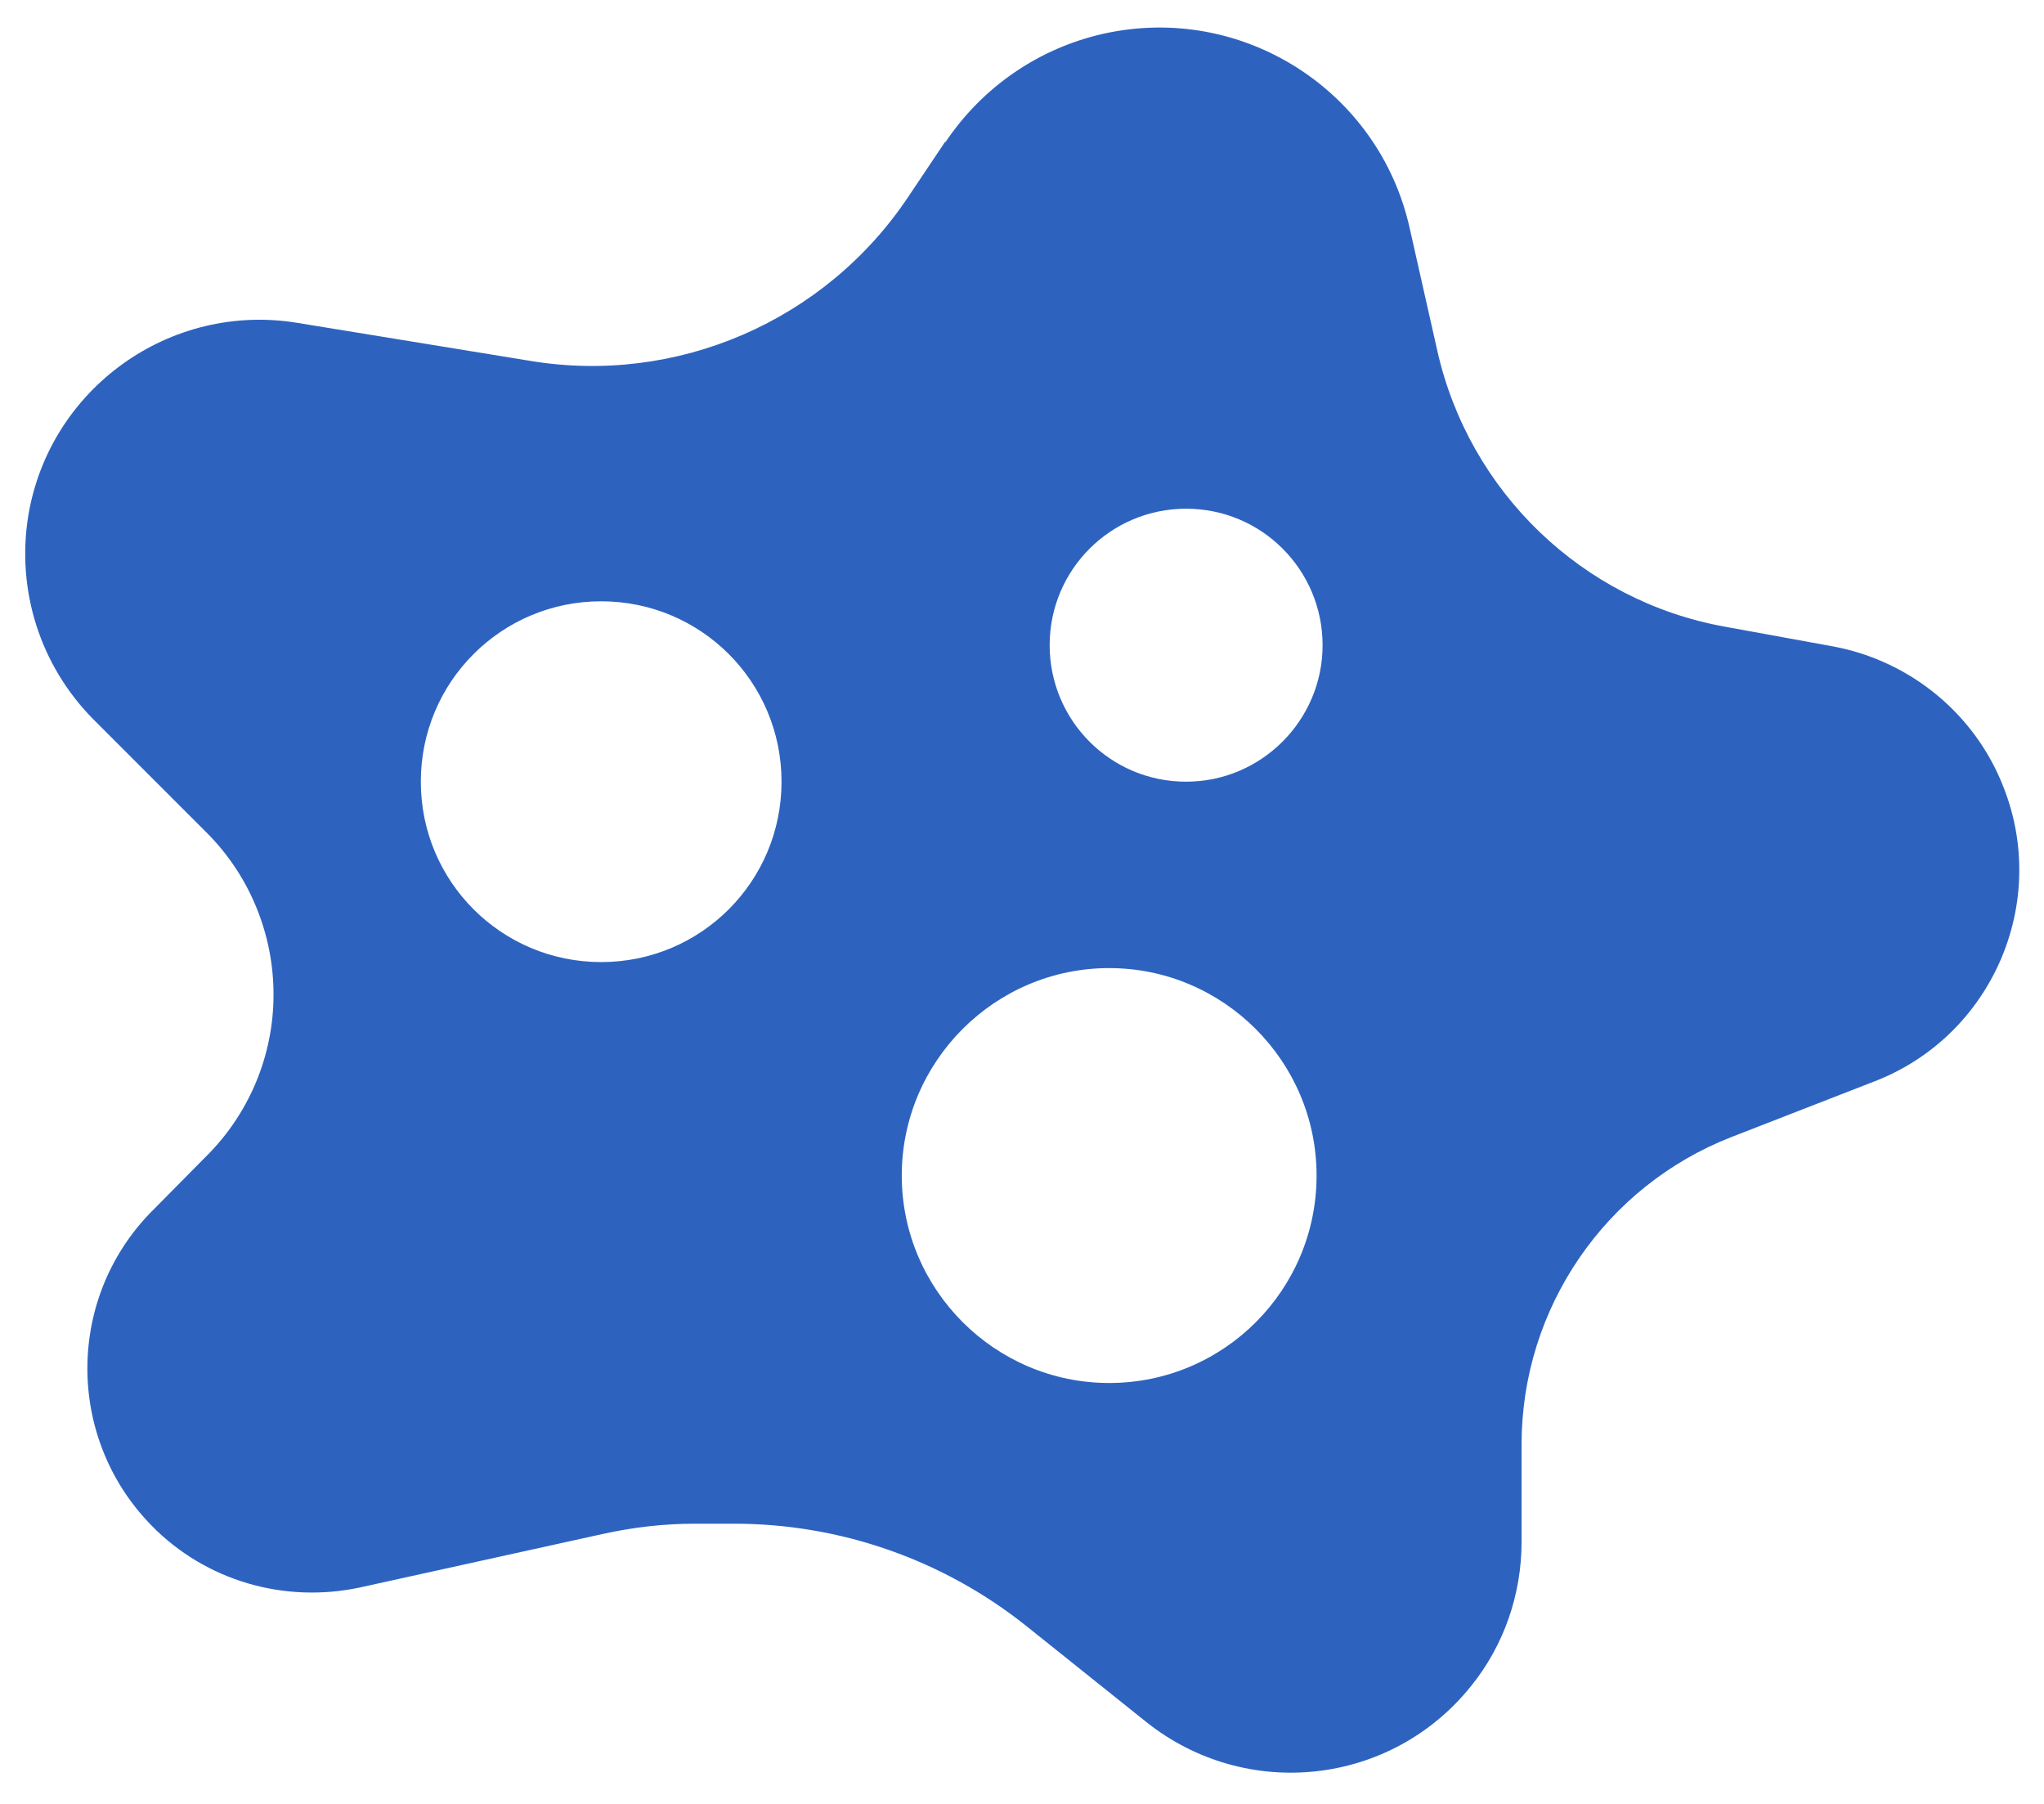
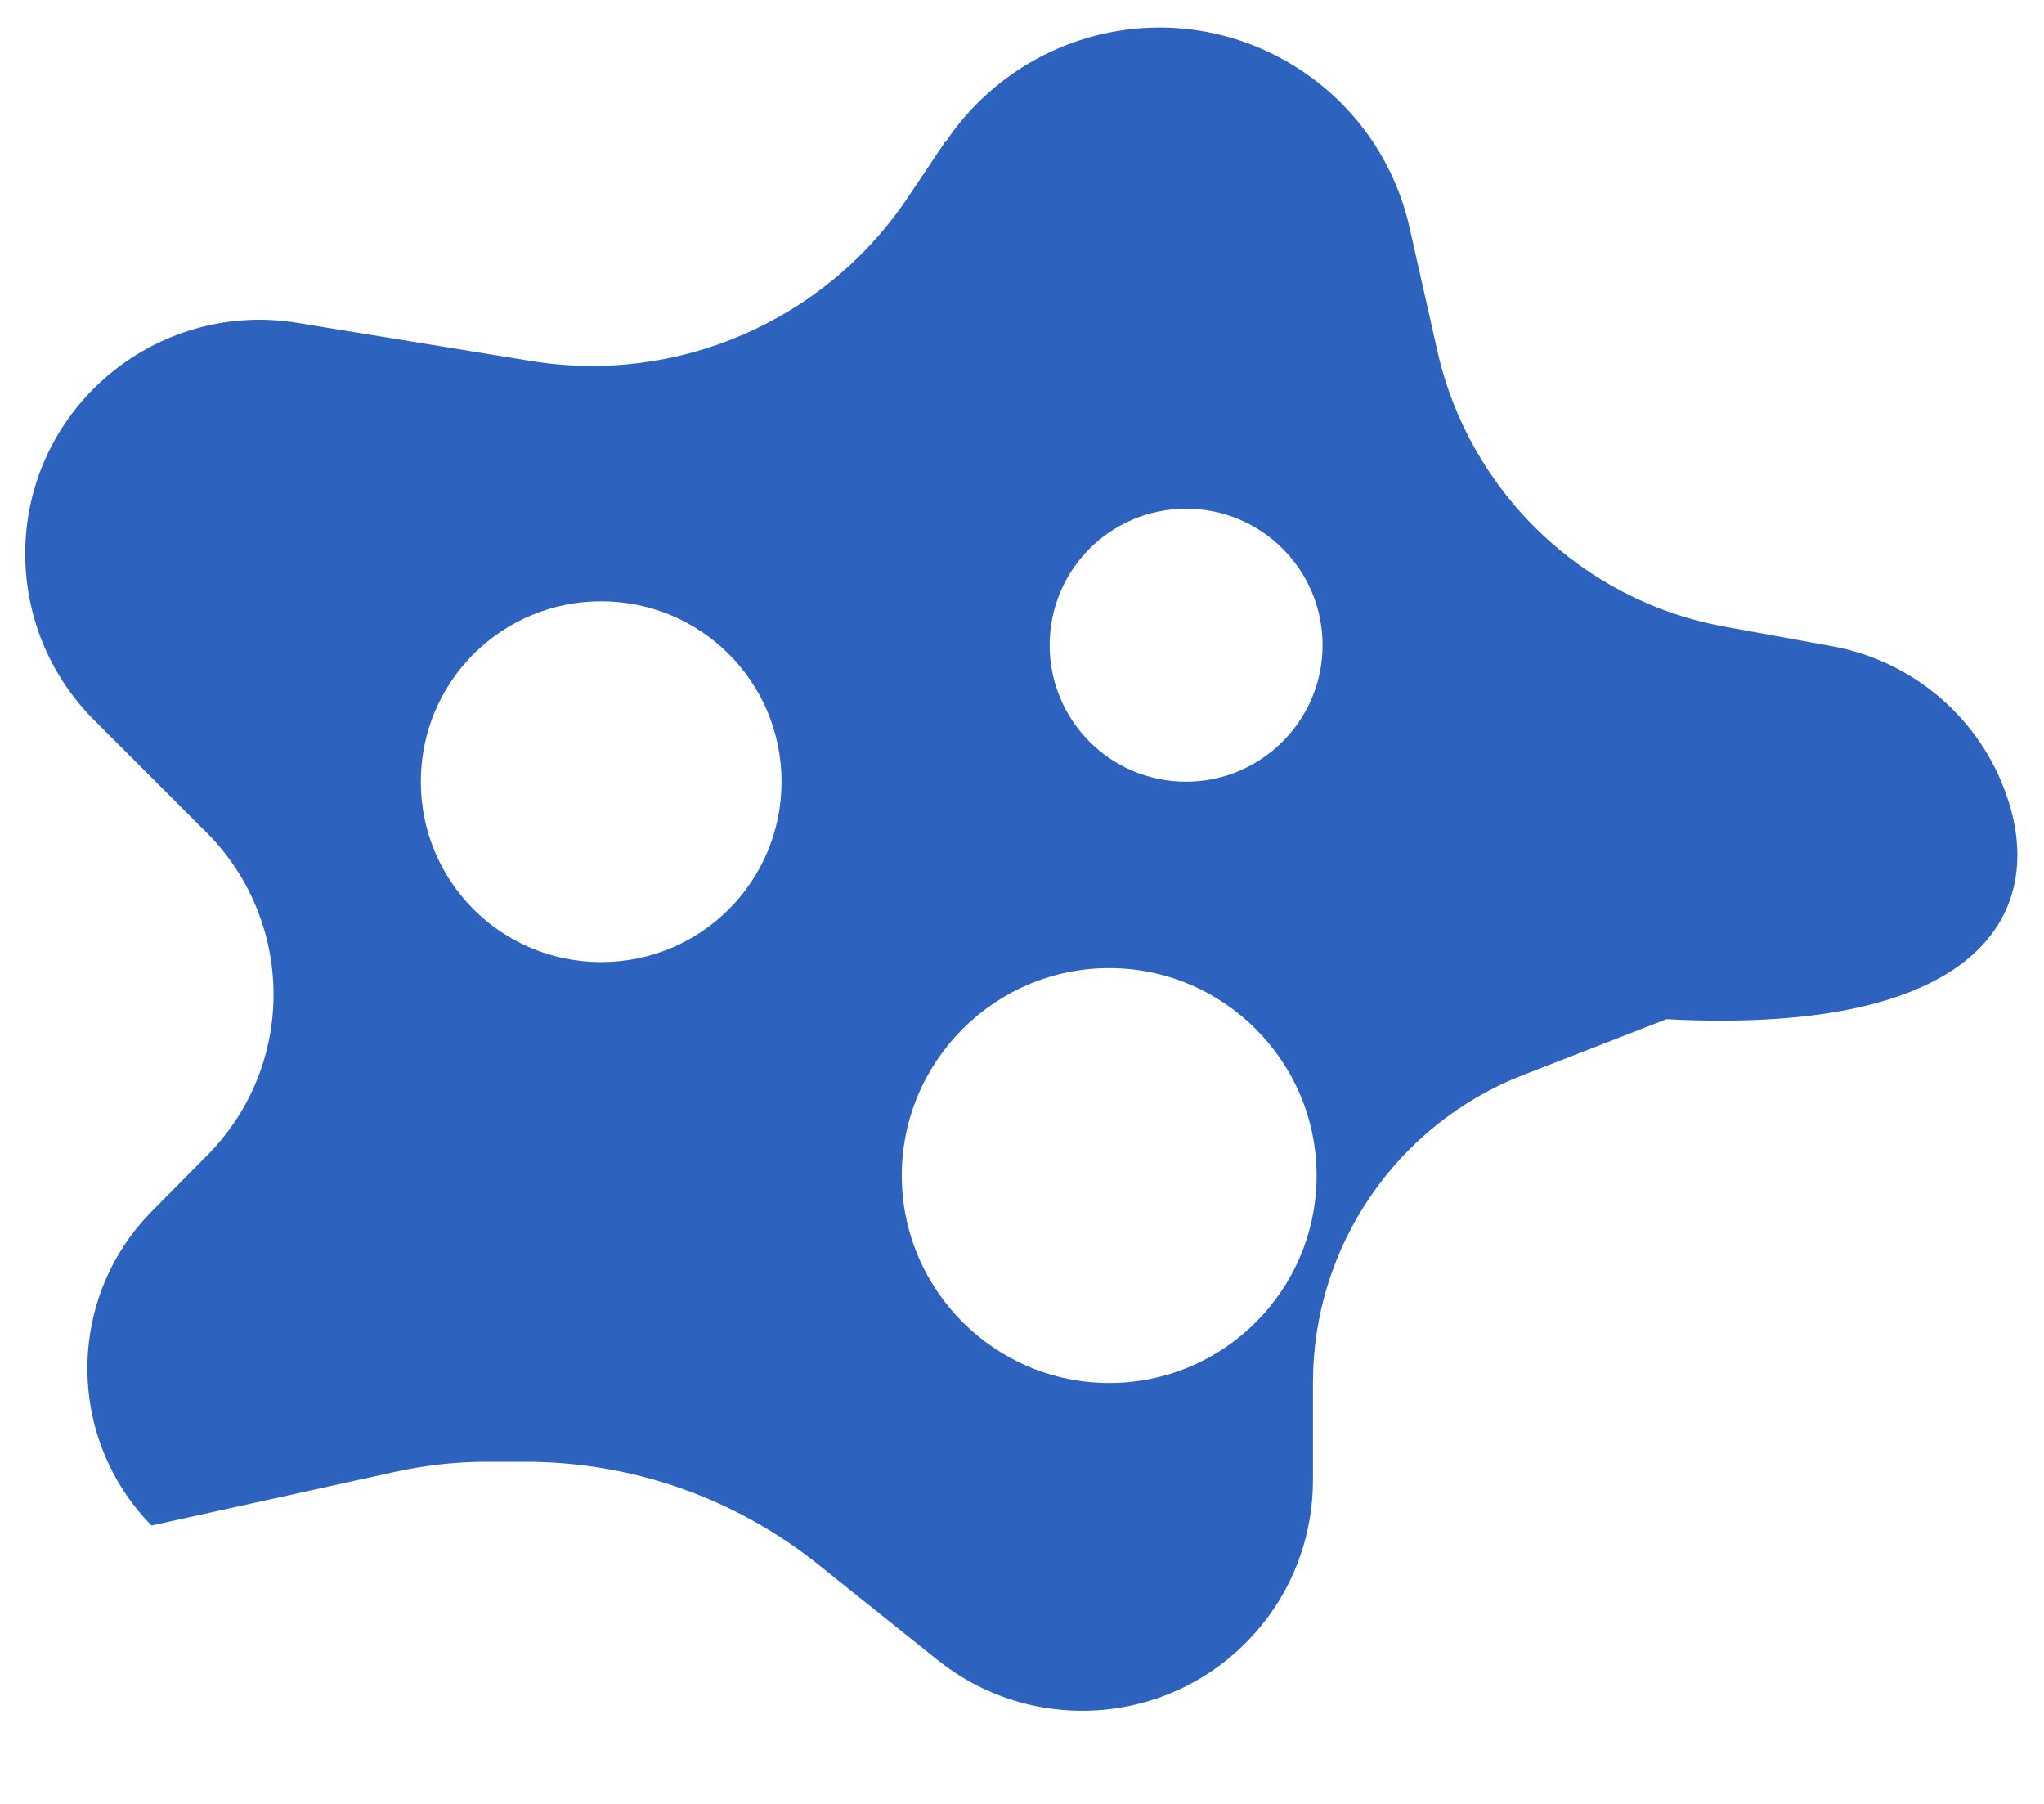
<svg xmlns="http://www.w3.org/2000/svg" version="1.1" id="图层_1" x="0px" y="0px" viewBox="0 0 34 30" style="enable-background:new 0 0 34 30;" xml:space="preserve">
  <style type="text/css">
	.st0{fill-rule:evenodd;clip-rule:evenodd;fill:#2D63BF;}
</style>
-   <path class="st0" d="M33.33,13.1c-0.47-1.22-1.55-2.11-2.84-2.35l-1.81-0.33c-2.36-0.43-4.24-2.24-4.77-4.58L23.45,3.8  c-0.51-2.3-2.79-3.75-5.09-3.24c-1.08,0.24-2.02,0.89-2.63,1.8h-0.01v0l-0.61,0.91c-1.38,2.07-3.85,3.14-6.3,2.73L4.95,5.37  C2.83,5.02,0.82,6.46,0.47,8.58c-0.2,1.24,0.2,2.49,1.08,3.38l1.89,1.89c0.71,0.71,1.11,1.68,1.11,2.69c0,1.02-0.41,2-1.15,2.72  L2.57,20.1c-1.47,1.44-1.49,3.8-0.05,5.27c0.9,0.92,2.21,1.3,3.47,1.03l4.04-0.89c0.5-0.11,1.01-0.17,1.53-0.17h0.65  c1.77,0,3.48,0.6,4.86,1.7l2,1.6c1.66,1.32,4.07,1.06,5.4-0.6c0.55-0.68,0.84-1.53,0.84-2.4v-1.62c0-2.26,1.39-4.29,3.49-5.11  l2.39-0.93C33.12,17.23,34.09,15.04,33.33,13.1z M10,16c-1.66,0-3-1.34-3-3s1.34-3,3-3s3,1.34,3,3S11.66,16,10,16z M18.45,23  C16.55,23,15,21.45,15,19.55s1.55-3.45,3.45-3.45s3.45,1.55,3.45,3.45S20.36,23,18.45,23z M19.73,13c-1.26,0-2.27-1.02-2.27-2.27  c0-1.26,1.02-2.27,2.27-2.27c1.26,0,2.27,1.02,2.27,2.27C22,11.98,20.98,13,19.73,13z" />
+   <path class="st0" d="M33.33,13.1c-0.47-1.22-1.55-2.11-2.84-2.35l-1.81-0.33c-2.36-0.43-4.24-2.24-4.77-4.58L23.45,3.8  c-0.51-2.3-2.79-3.75-5.09-3.24c-1.08,0.24-2.02,0.89-2.63,1.8h-0.01v0l-0.61,0.91c-1.38,2.07-3.85,3.14-6.3,2.73L4.95,5.37  C2.83,5.02,0.82,6.46,0.47,8.58c-0.2,1.24,0.2,2.49,1.08,3.38l1.89,1.89c0.71,0.71,1.11,1.68,1.11,2.69c0,1.02-0.41,2-1.15,2.72  L2.57,20.1c-1.47,1.44-1.49,3.8-0.05,5.27l4.04-0.89c0.5-0.11,1.01-0.17,1.53-0.17h0.65  c1.77,0,3.48,0.6,4.86,1.7l2,1.6c1.66,1.32,4.07,1.06,5.4-0.6c0.55-0.68,0.84-1.53,0.84-2.4v-1.62c0-2.26,1.39-4.29,3.49-5.11  l2.39-0.93C33.12,17.23,34.09,15.04,33.33,13.1z M10,16c-1.66,0-3-1.34-3-3s1.34-3,3-3s3,1.34,3,3S11.66,16,10,16z M18.45,23  C16.55,23,15,21.45,15,19.55s1.55-3.45,3.45-3.45s3.45,1.55,3.45,3.45S20.36,23,18.45,23z M19.73,13c-1.26,0-2.27-1.02-2.27-2.27  c0-1.26,1.02-2.27,2.27-2.27c1.26,0,2.27,1.02,2.27,2.27C22,11.98,20.98,13,19.73,13z" />
</svg>